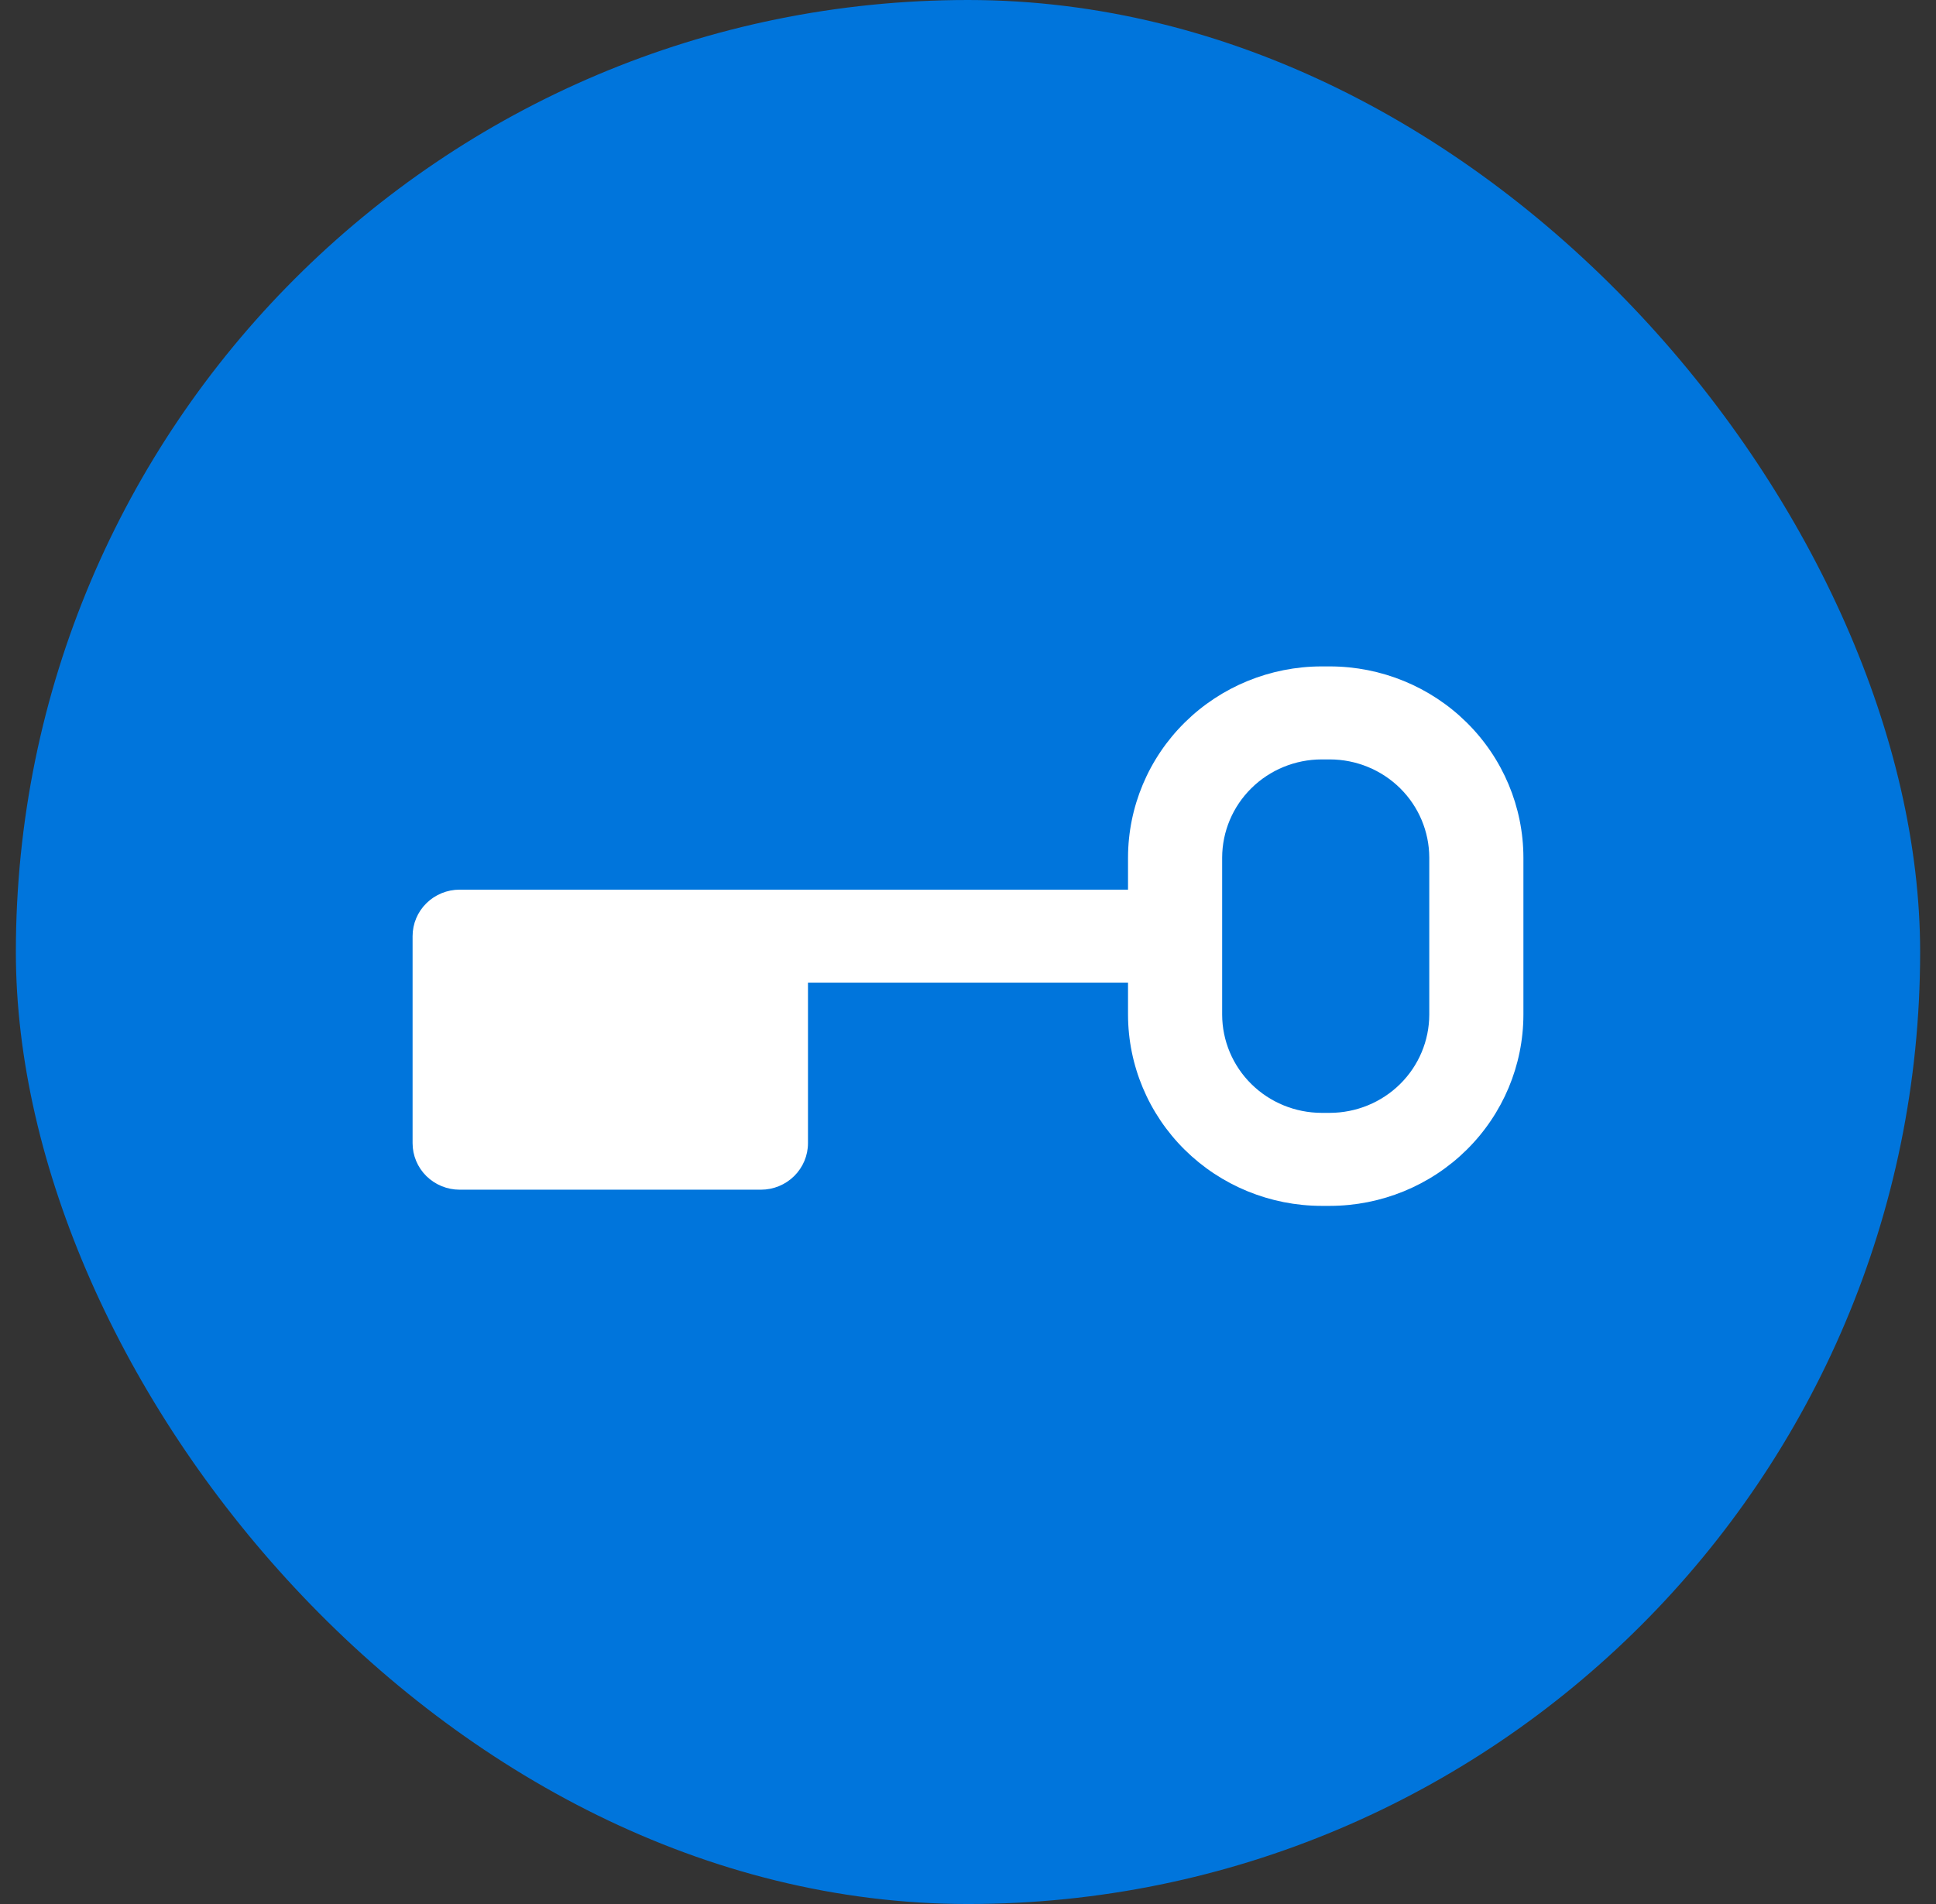
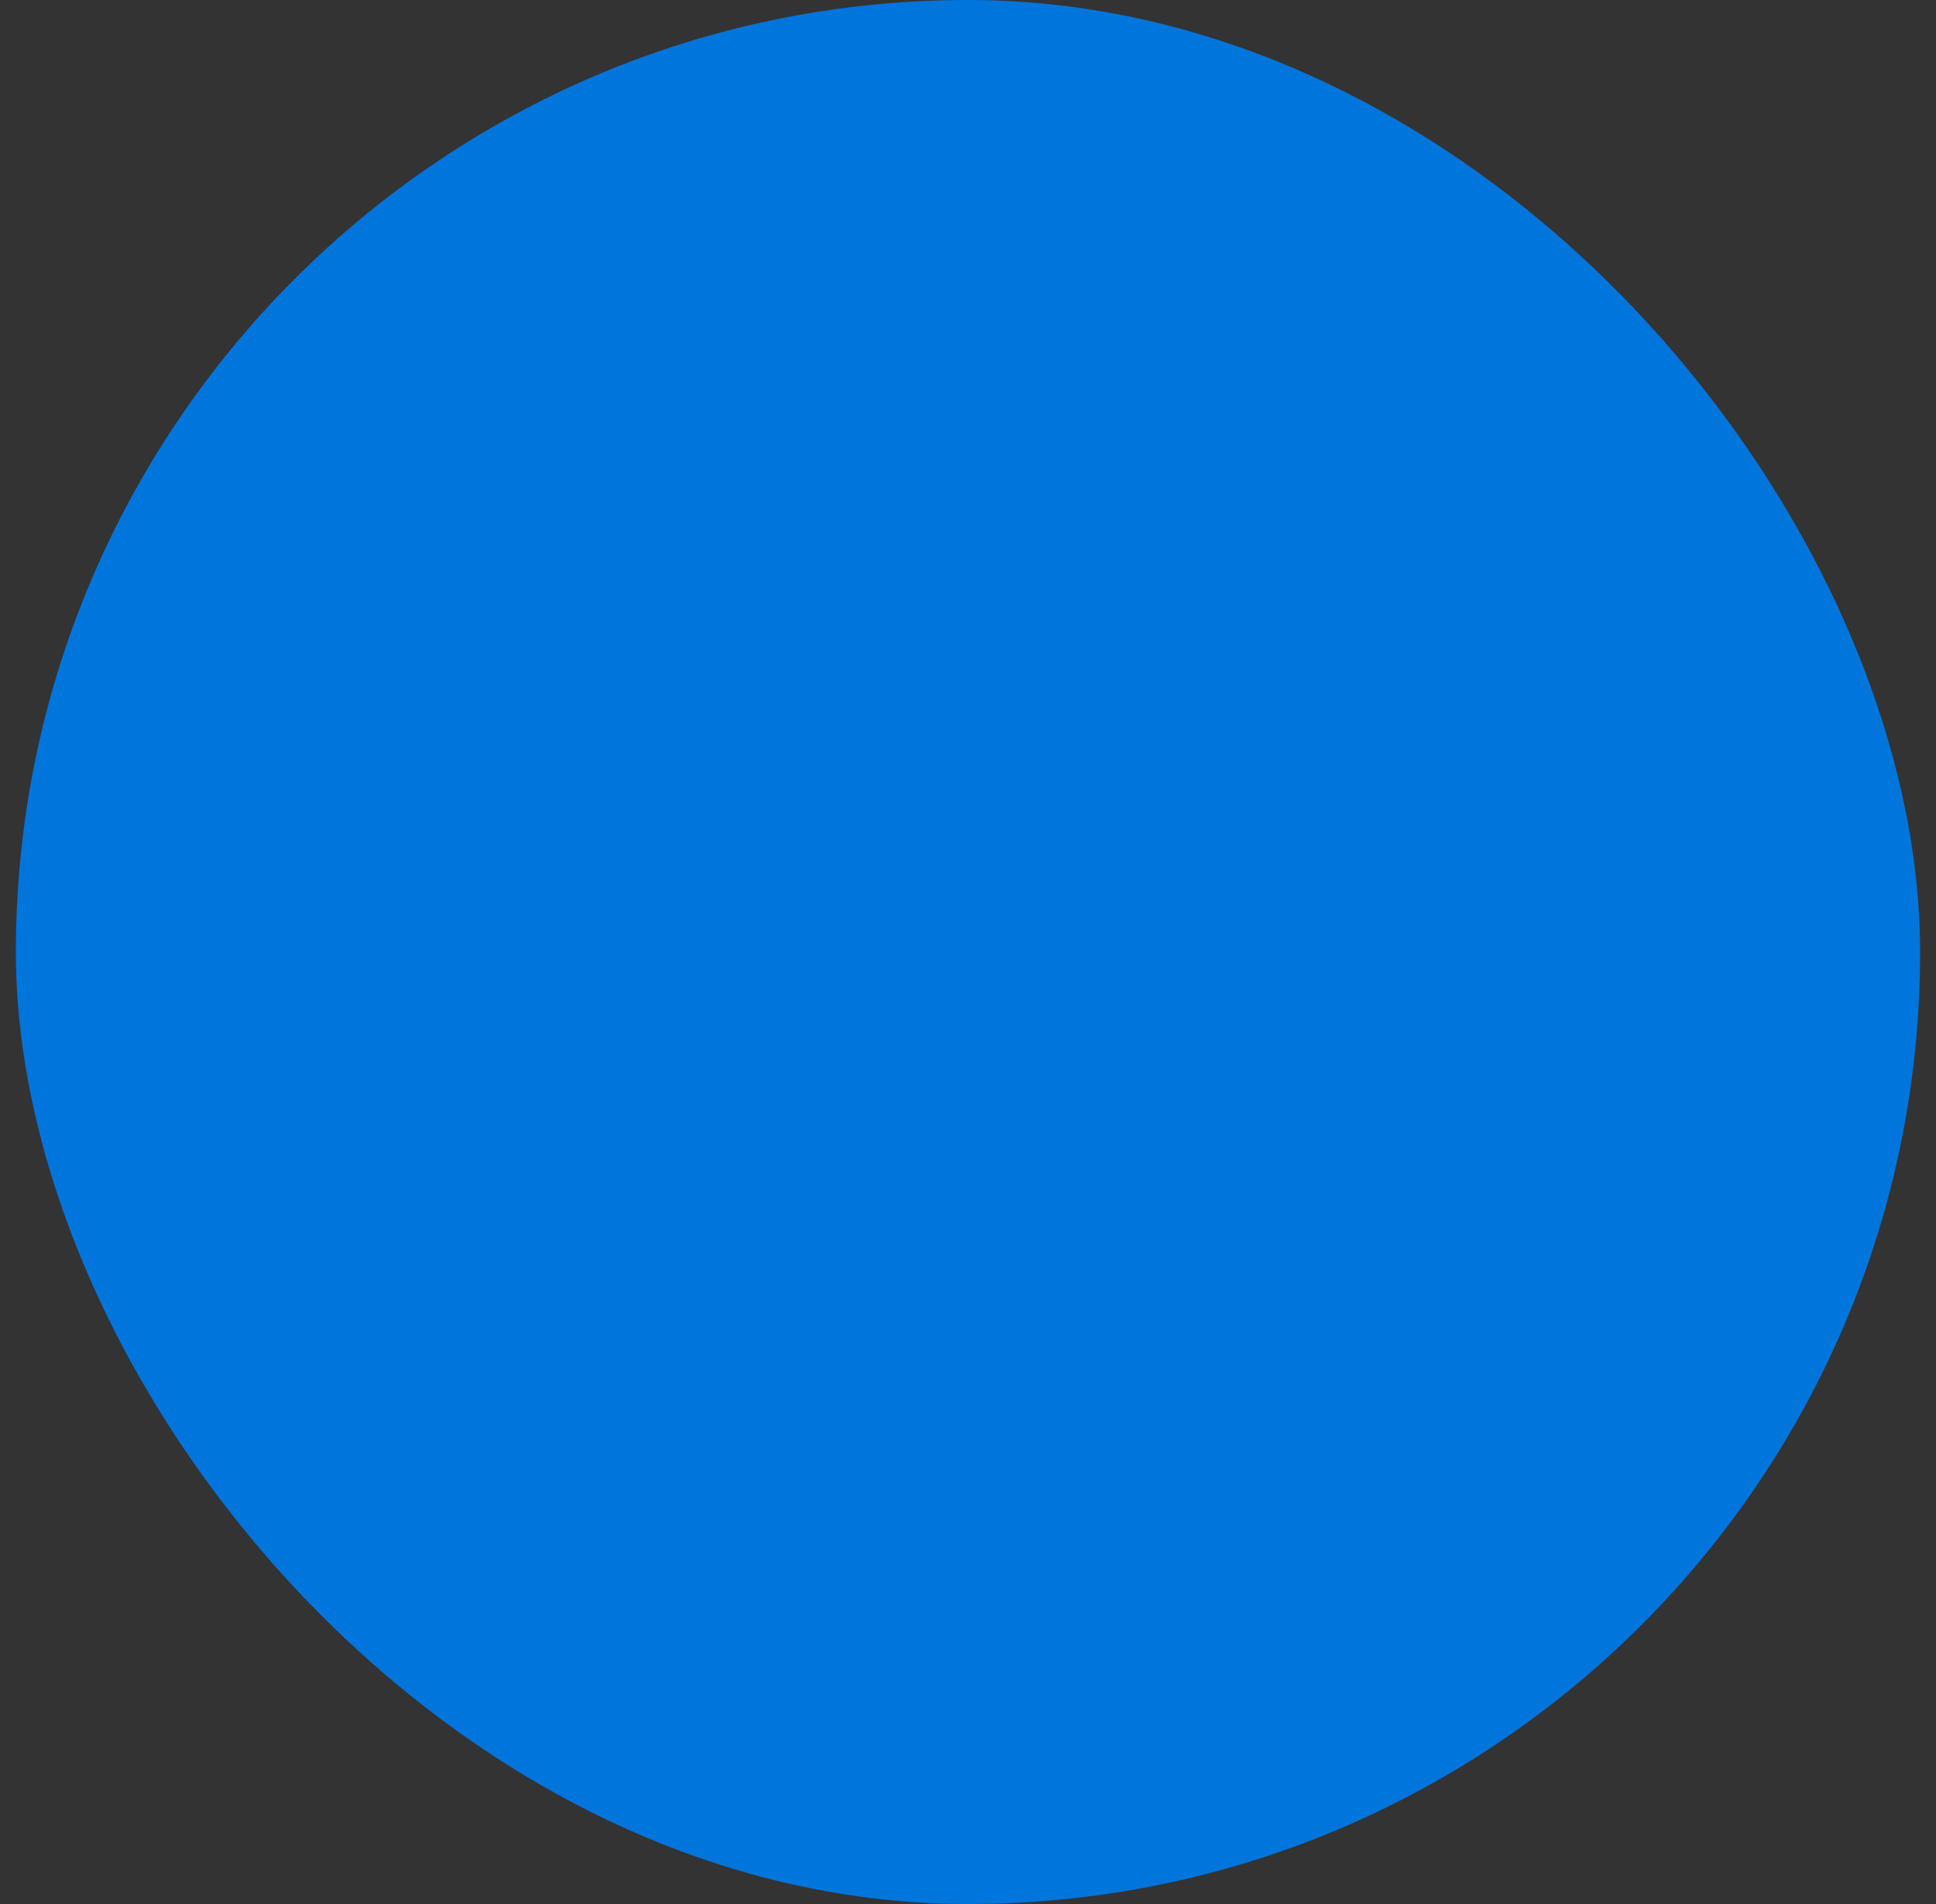
<svg xmlns="http://www.w3.org/2000/svg" width="61" height="60" viewBox="0 0 61 60" fill="none">
  <rect x="0" y="0" width="61" height="60" fill="#333333" stroke="none" />
  <rect x="0.5" width="60" height="60" rx="30" fill="#0075DC" />
  <g clip-path="url(#clip0_3837_110454)">
-     <path d="M41.902 21H41.641C40.024 21.002 38.474 21.637 37.33 22.767C36.187 23.896 35.544 25.428 35.542 27.026V28.035H14.483C14.09 28.035 13.713 28.189 13.434 28.464C13.156 28.739 13 29.111 13 29.5V36.025C13 36.413 13.156 36.786 13.434 37.061C13.713 37.336 14.09 37.49 14.483 37.49H23.975C24.368 37.49 24.745 37.336 25.023 37.061C25.301 36.786 25.458 36.413 25.458 36.025V30.965H35.542V31.974C35.544 33.572 36.187 35.103 37.33 36.233C38.474 37.363 40.024 37.998 41.641 38H41.902C43.519 37.998 45.069 37.363 46.212 36.233C47.355 35.103 47.998 33.572 48 31.974V27.026C47.998 25.428 47.355 23.896 46.212 22.767C45.069 21.637 43.519 21.002 41.902 21ZM45.034 31.974C45.032 32.794 44.702 33.581 44.115 34.161C43.528 34.741 42.732 35.067 41.902 35.069H41.641C40.81 35.067 40.015 34.741 39.428 34.161C38.84 33.581 38.51 32.794 38.508 31.974V27.026C38.51 26.206 38.84 25.419 39.428 24.839C40.015 24.259 40.81 23.933 41.641 23.931H41.902C42.732 23.933 43.528 24.259 44.115 24.839C44.702 25.419 45.032 26.206 45.034 27.026V31.974Z" fill="white" />
-   </g>
+     </g>
  <defs>
    <clipPath id="clip0_3837_110454">
-       <rect width="35" height="17" fill="white" transform="translate(13 21)" />
-     </clipPath>
+       </clipPath>
  </defs>
</svg>